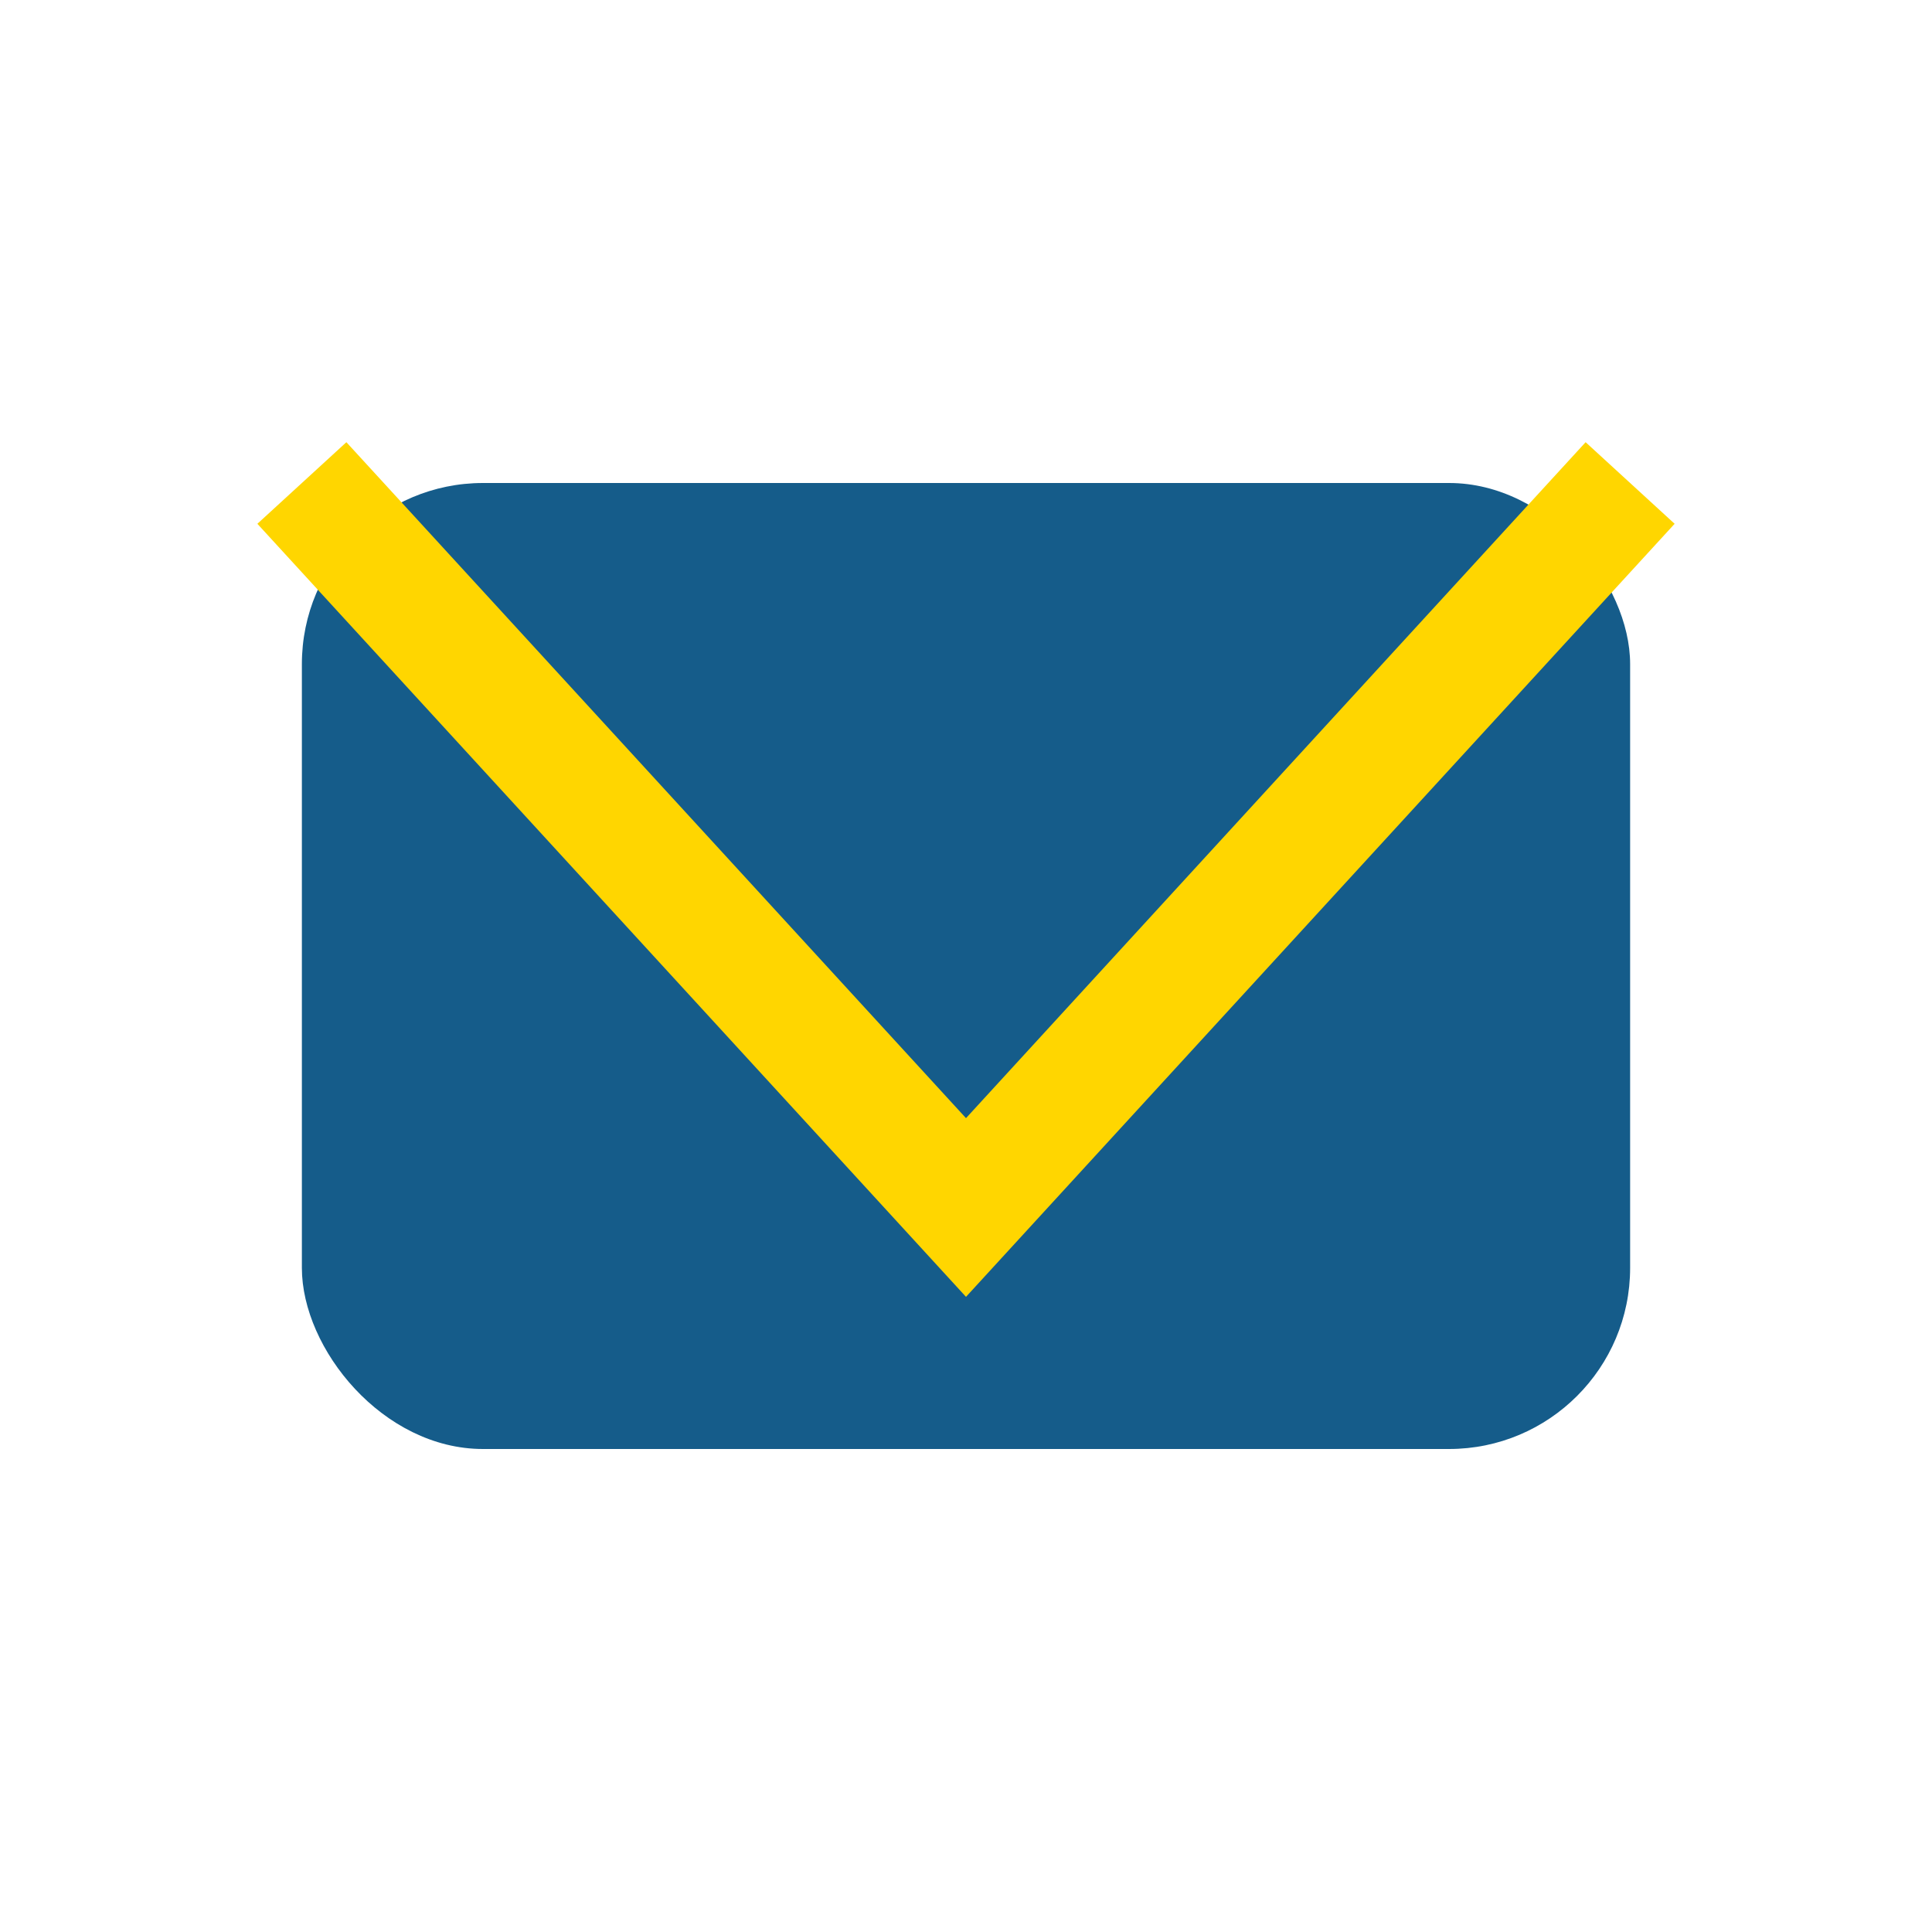
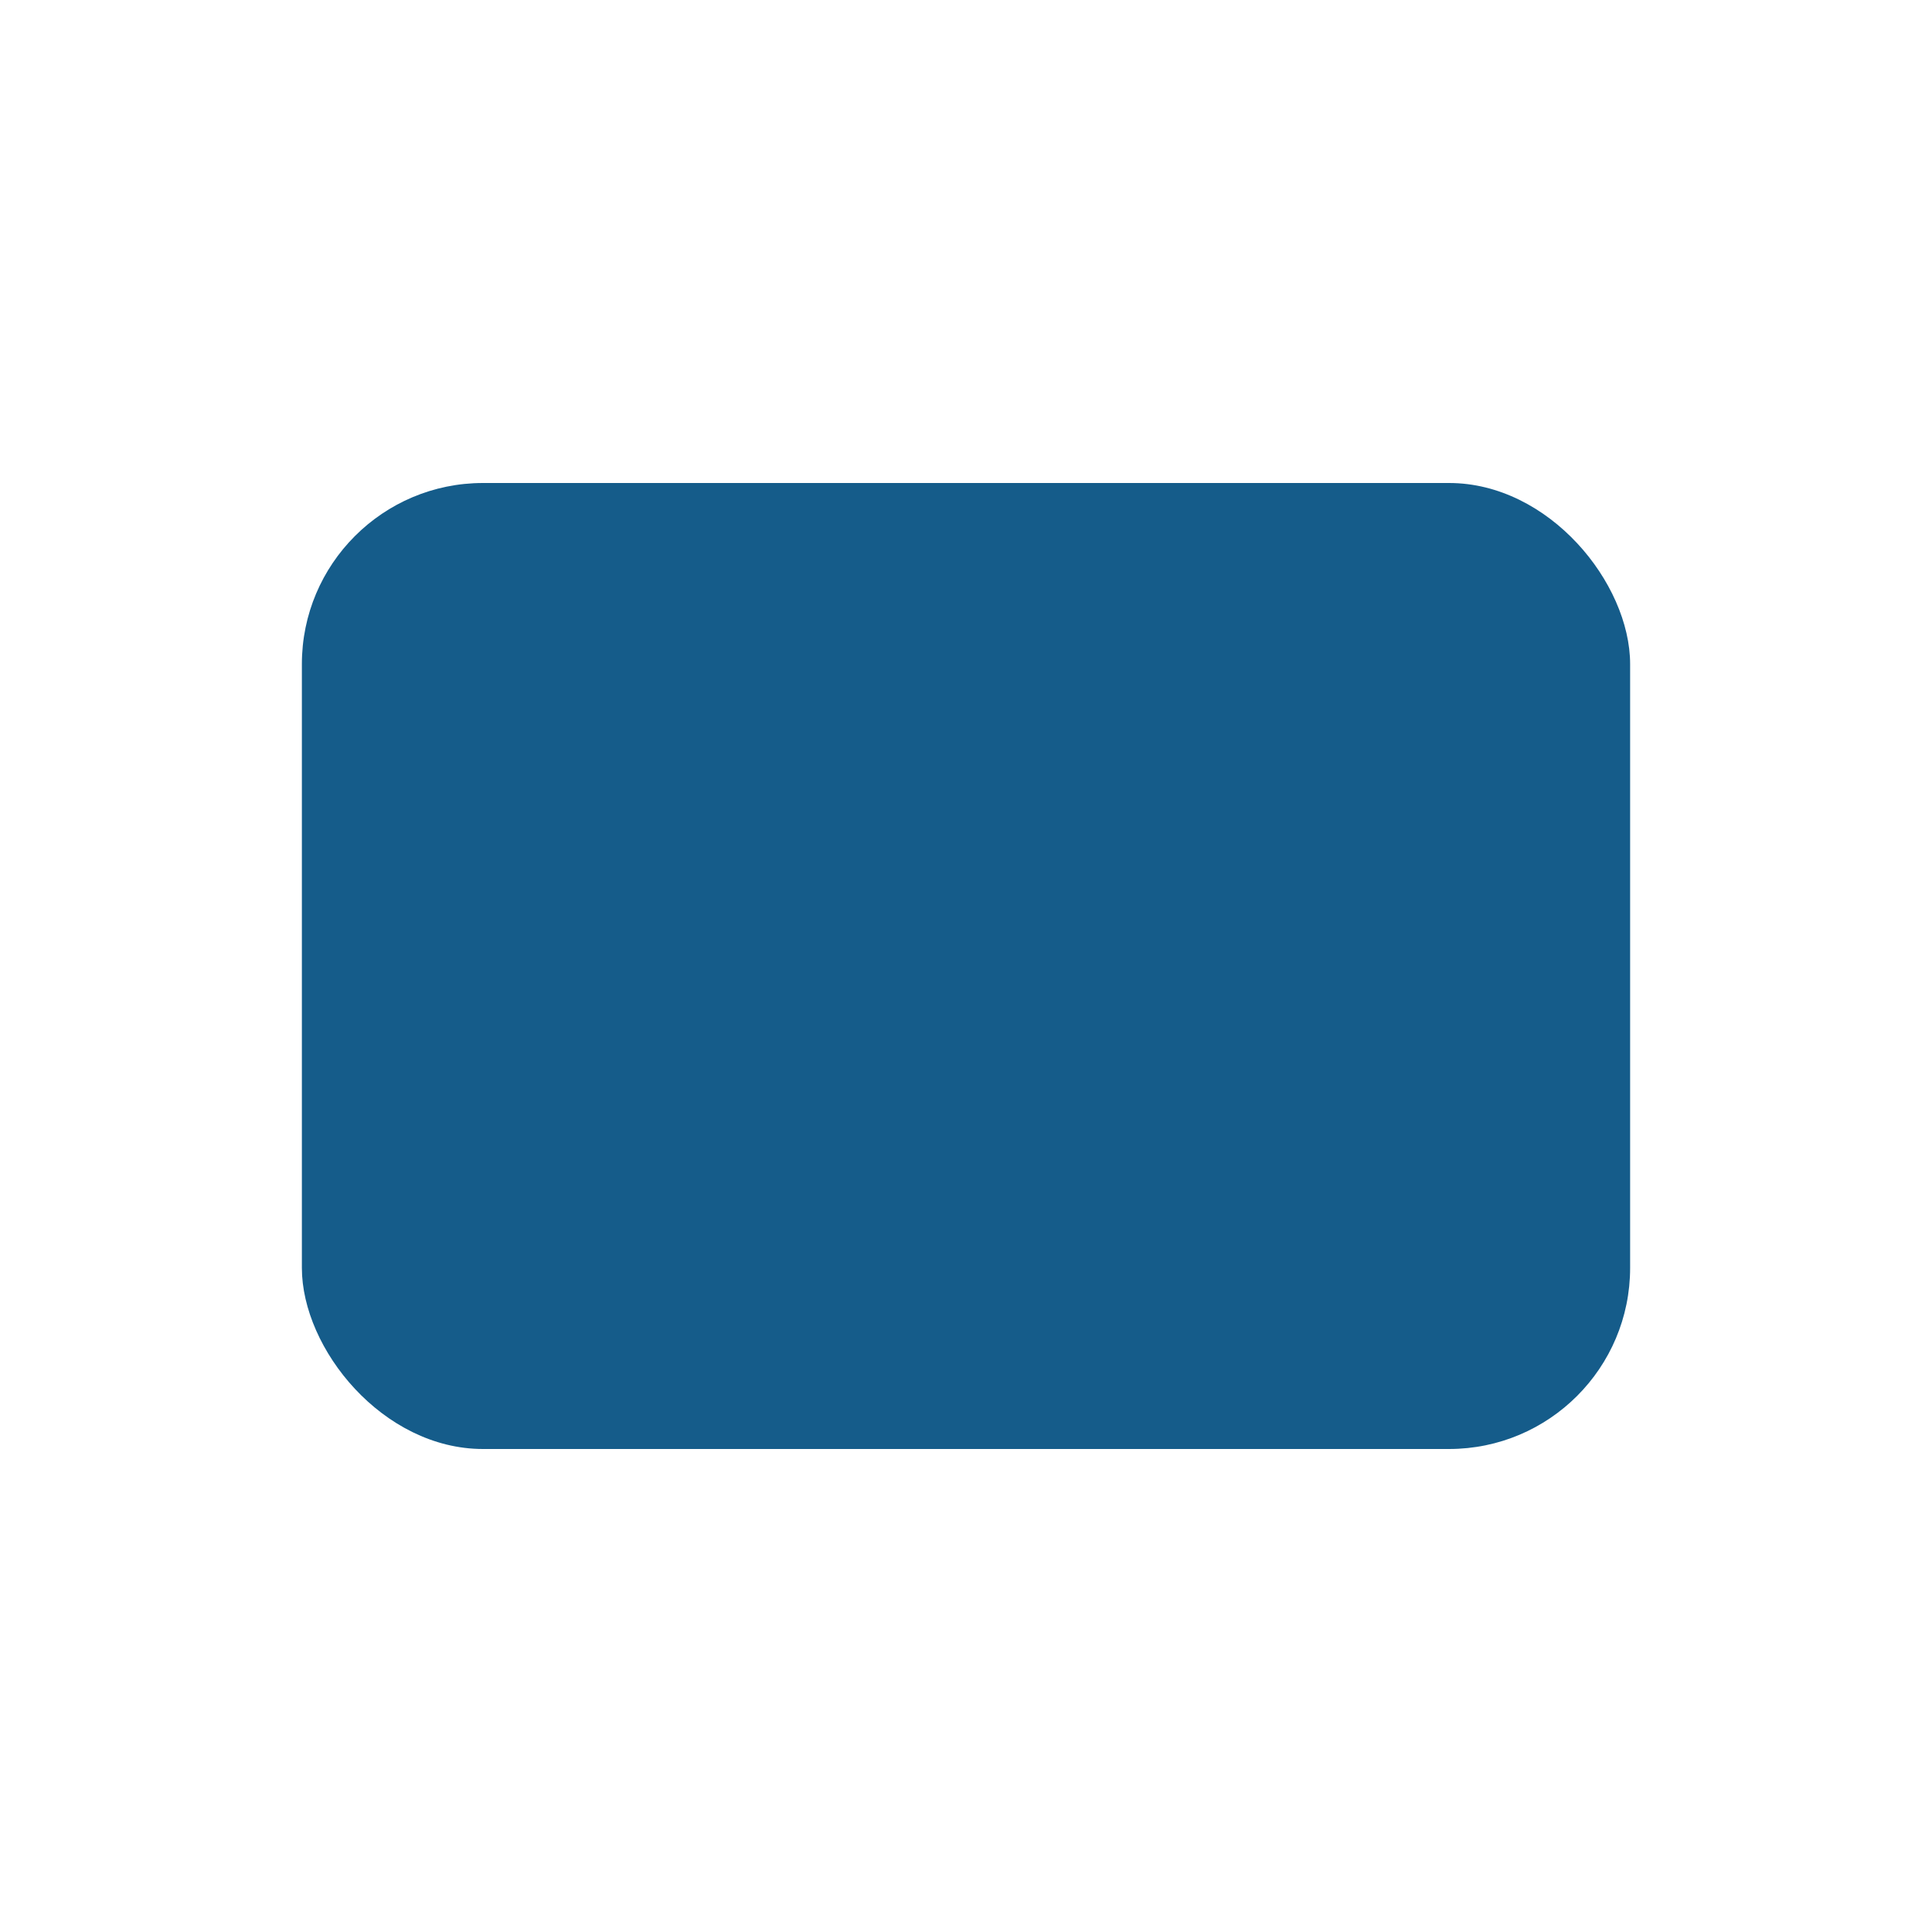
<svg xmlns="http://www.w3.org/2000/svg" viewBox="0 0 32 32" width="32" height="32">
  <rect x="5" y="8" width="22" height="16" rx="3" fill="#155C8A" />
-   <polyline points="5,8 16,20 27,8" fill="none" stroke="#FFD600" stroke-width="2" />
</svg>